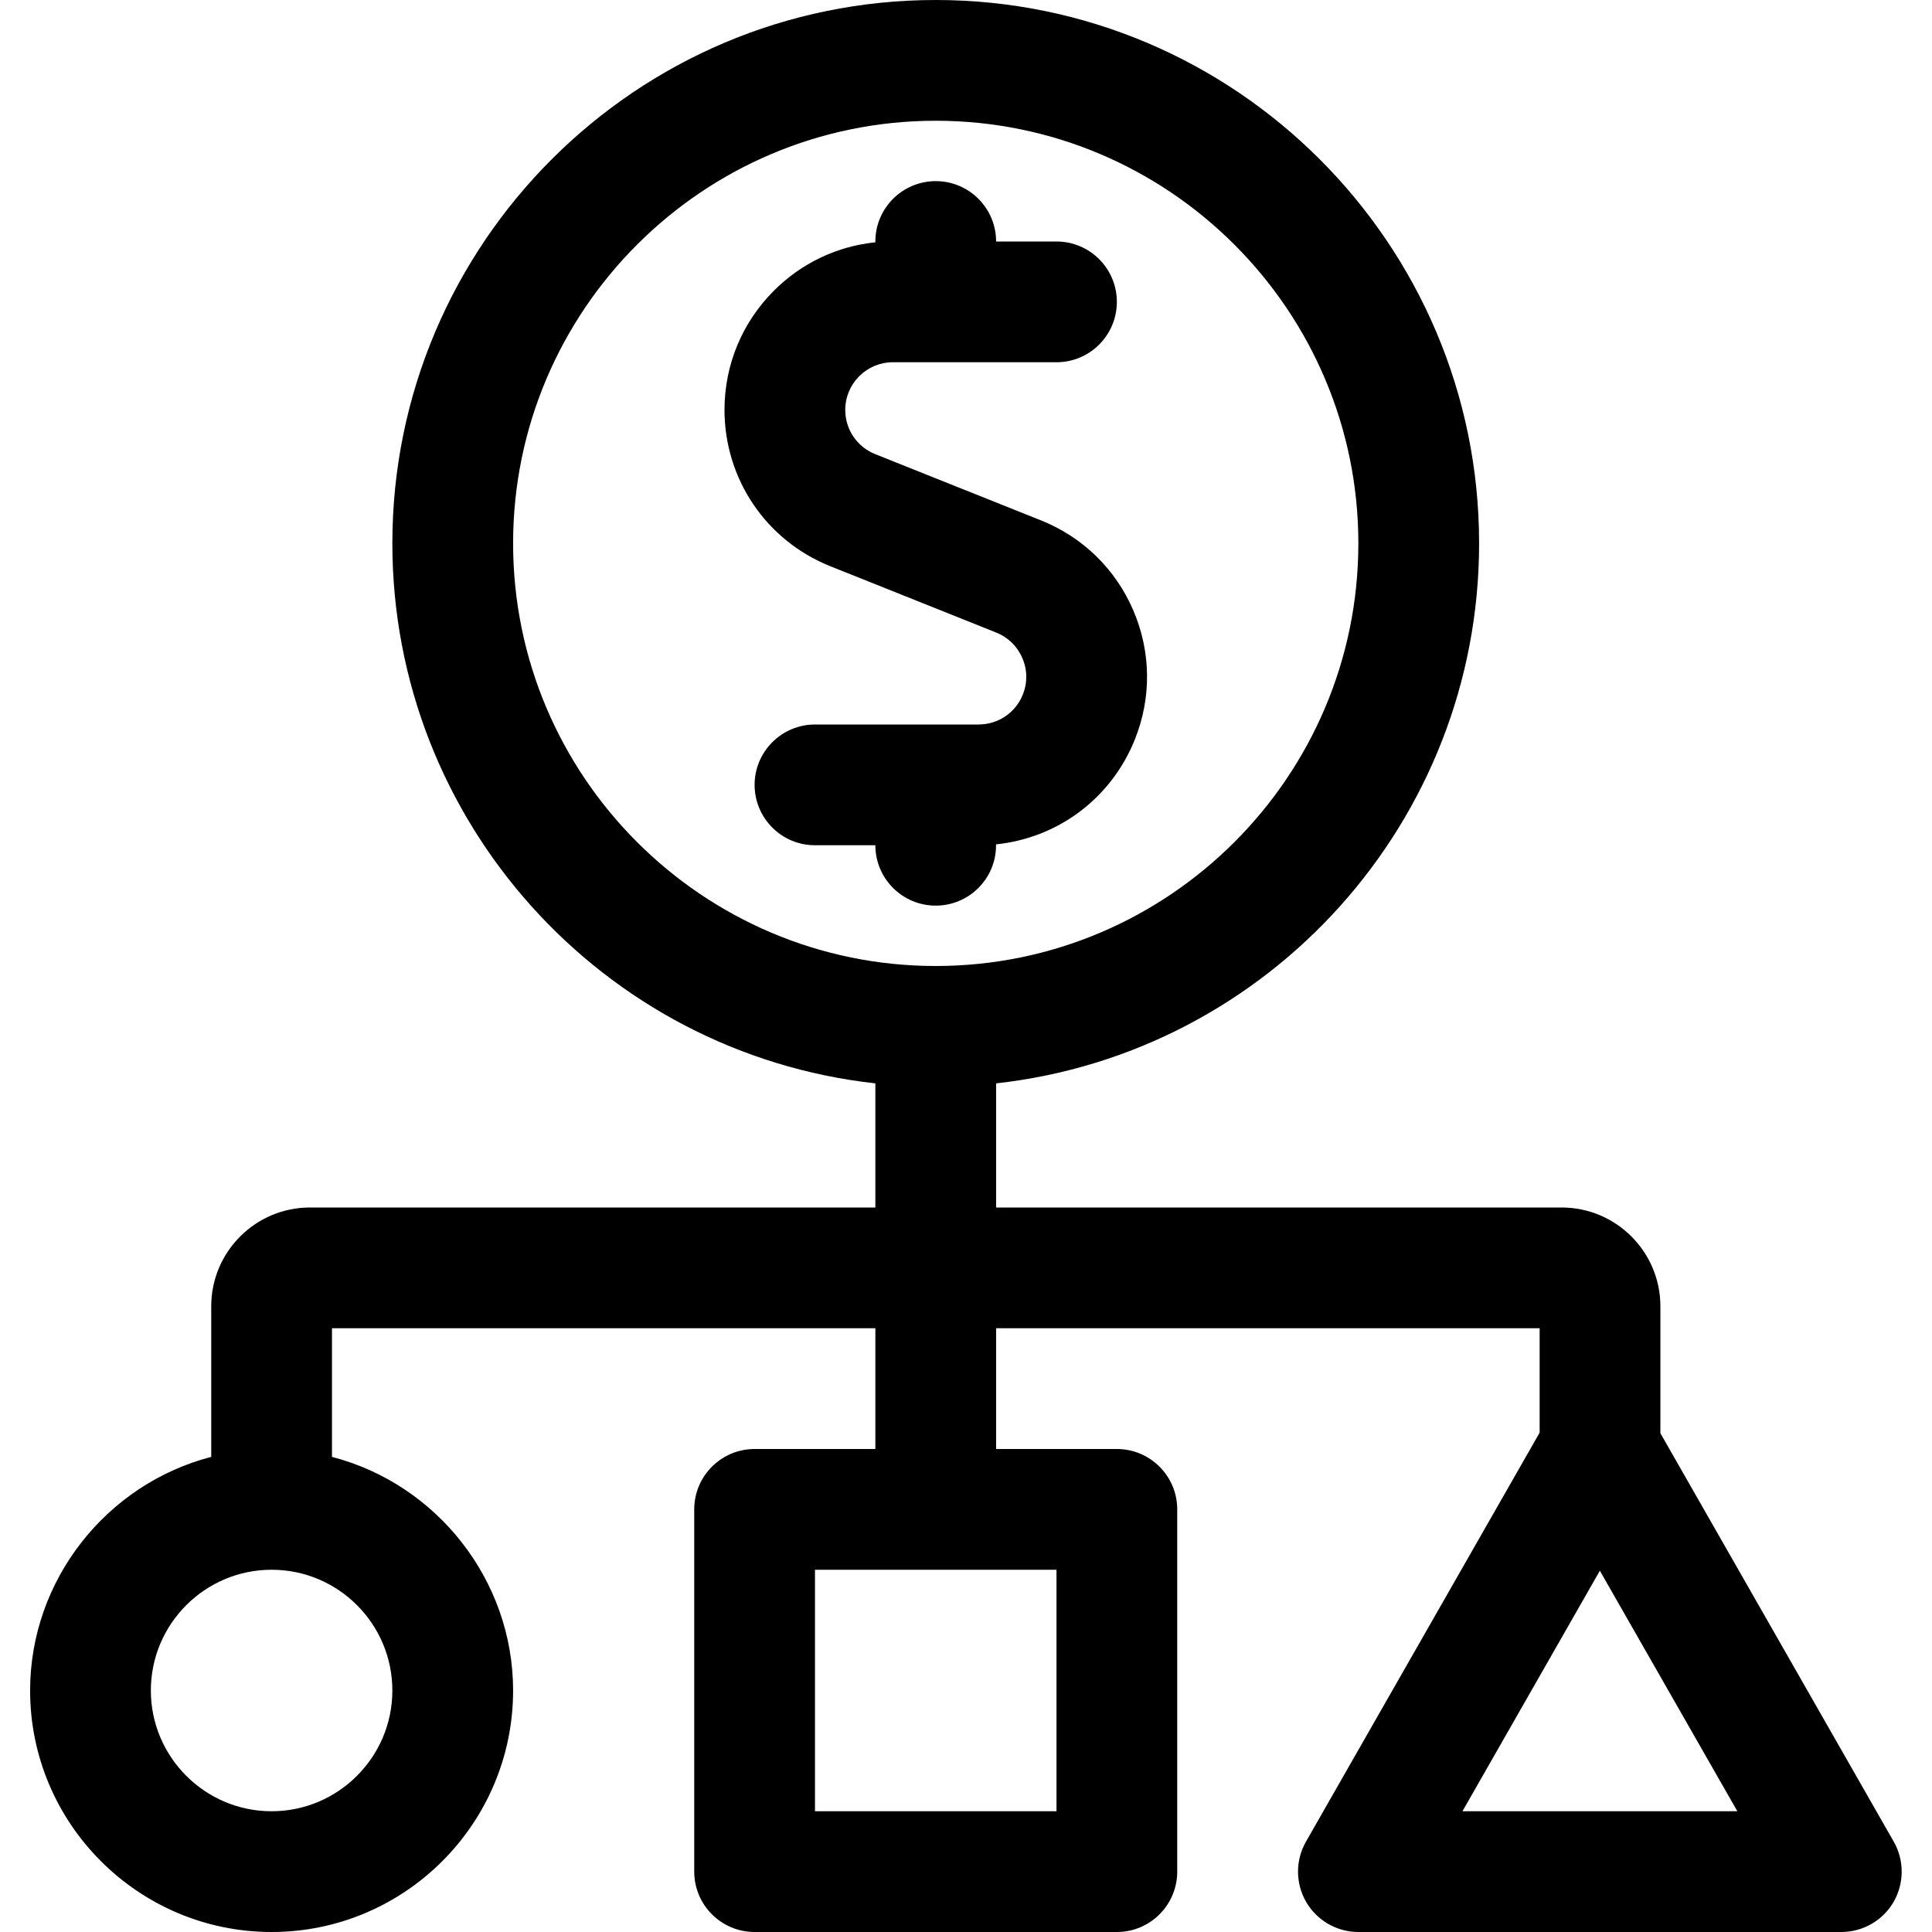
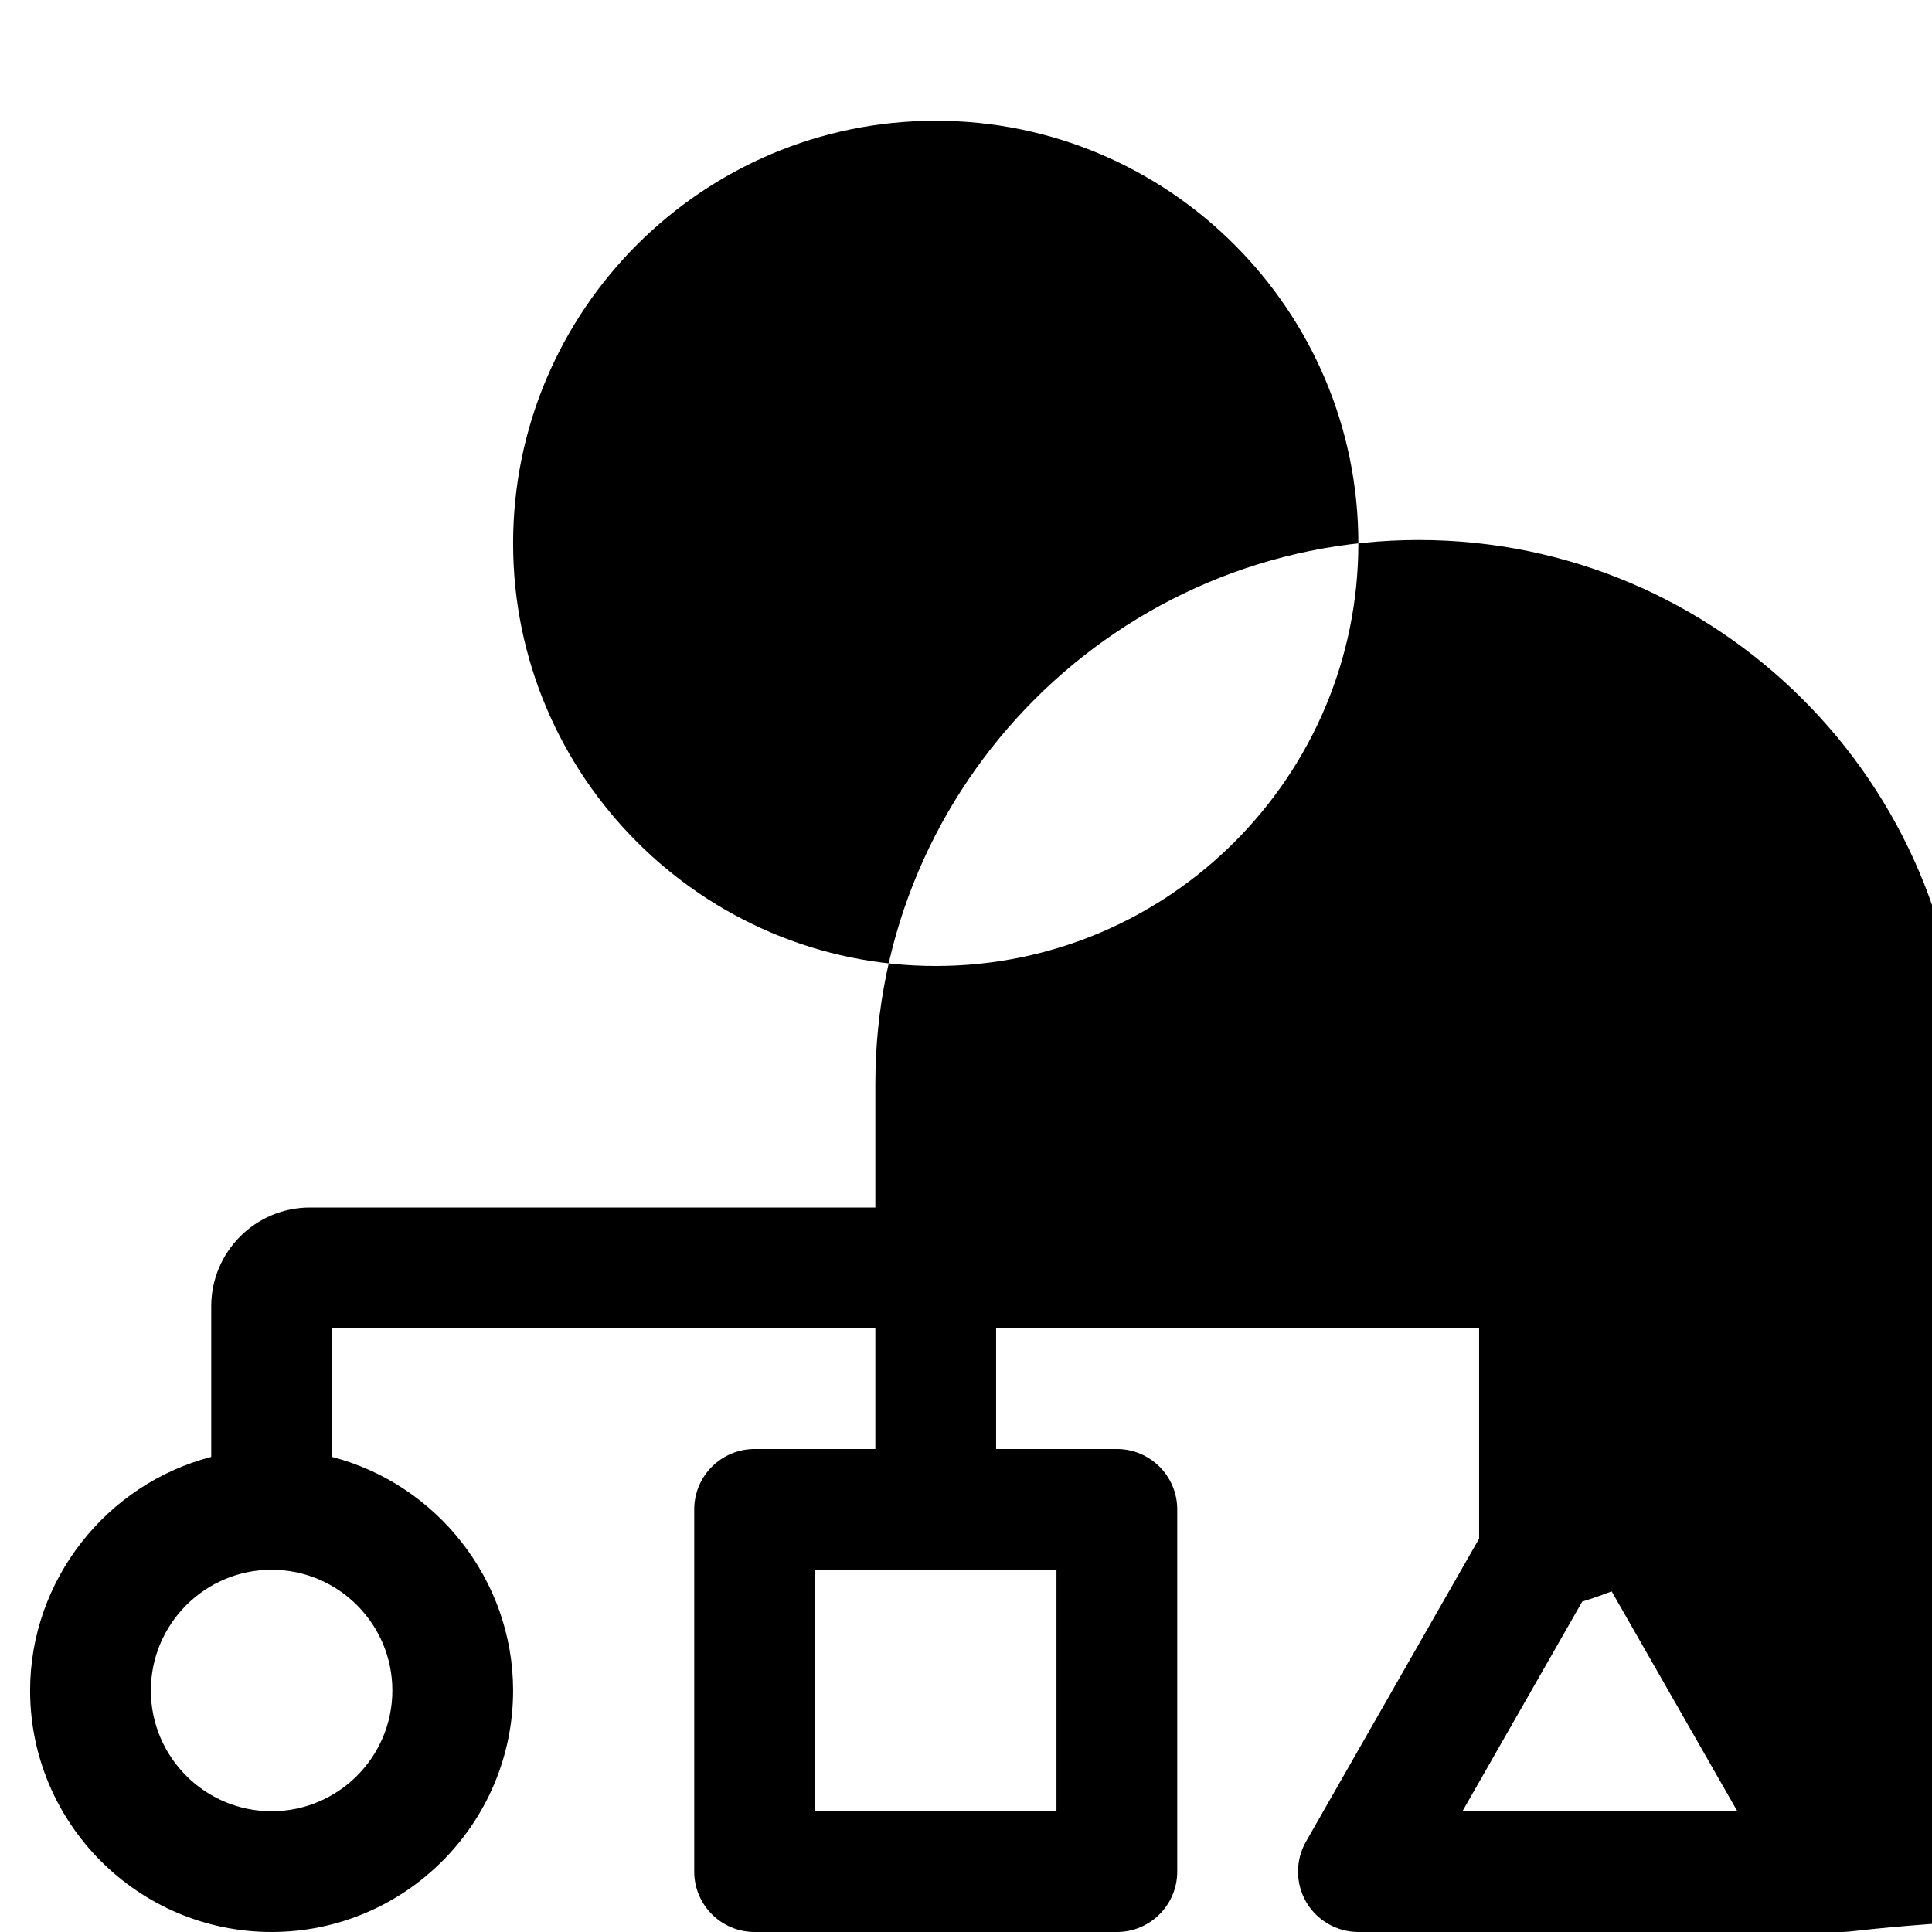
<svg xmlns="http://www.w3.org/2000/svg" version="1.1" id="Layer_1" x="0px" y="0px" viewBox="0 0 24 24" style="enable-background:new 0 0 24 24;" xml:space="preserve">
  <title>monetization-structure</title>
  <g>
-     <path d="M11.624,11.25c-0.414,0-0.75-0.336-0.75-0.75h-0.75c-0.414,0-0.75-0.336-0.75-0.75S9.711,9,10.124,9h2.031   c0.245,0,0.461-0.146,0.551-0.372c0.059-0.147,0.057-0.308-0.006-0.453c-0.062-0.146-0.177-0.258-0.324-0.317l-2.064-0.825   C9.516,6.713,9.001,5.951,9,5.093c0-0.559,0.217-1.084,0.612-1.48c0.343-0.344,0.785-0.554,1.262-0.603V3   c0-0.414,0.336-0.75,0.75-0.75s0.75,0.336,0.75,0.75h0.75c0.414,0,0.75,0.336,0.75,0.75s-0.336,0.75-0.75,0.75h-2.033   c-0.158,0-0.306,0.062-0.418,0.174C10.562,4.786,10.5,4.934,10.5,5.092c0,0.243,0.146,0.458,0.371,0.549l2.062,0.824   c0.519,0.208,0.926,0.605,1.146,1.119c0.22,0.514,0.227,1.082,0.019,1.601c-0.292,0.731-0.955,1.225-1.725,1.304V10.5   C12.374,10.914,12.038,11.25,11.624,11.25z" />
-     <path d="M16.874,24c-0.267,0-0.515-0.143-0.649-0.374c-0.133-0.231-0.134-0.517-0.002-0.748l2.903-5.081V16.5h-6.752V18h1.5   c0.414,0,0.75,0.336,0.75,0.75v4.5c0,0.414-0.336,0.75-0.75,0.75h-4.5c-0.414,0-0.75-0.336-0.75-0.75v-4.5   c0-0.414,0.336-0.75,0.75-0.75h1.5v-1.5h-6.75v1.598c1.303,0.338,2.25,1.532,2.25,2.902c0,1.654-1.346,3-3,3s-3-1.346-3-3   c0-1.37,0.947-2.564,2.25-2.902v-1.871c0-0.677,0.55-1.227,1.227-1.227h7.023v-1.542c-3.392-0.375-6-3.256-6-6.708   c0-3.722,3.028-6.75,6.75-6.75s6.75,3.028,6.75,6.75c0,3.452-2.608,6.332-6,6.708V15h7.025c0.677,0,1.227,0.551,1.227,1.227v1.577   l2.899,5.074c0.132,0.231,0.131,0.518-0.002,0.748C23.39,23.857,23.141,24,22.874,24H16.874z M21.582,22.5l-1.708-2.988   L18.167,22.5H21.582z M13.124,22.5v-3h-3v3H13.124z M3.374,19.5c-0.827,0-1.5,0.673-1.5,1.5s0.673,1.5,1.5,1.5s1.5-0.673,1.5-1.5   S4.202,19.5,3.374,19.5z M11.624,1.5c-2.895,0-5.25,2.355-5.25,5.25S8.73,12,11.624,12c2.895,0,5.25-2.355,5.25-5.25   S14.519,1.5,11.624,1.5z" />
+     <path d="M16.874,24c-0.267,0-0.515-0.143-0.649-0.374c-0.133-0.231-0.134-0.517-0.002-0.748l2.903-5.081V16.5h-6.752V18h1.5   c0.414,0,0.75,0.336,0.75,0.75v4.5c0,0.414-0.336,0.75-0.75,0.75h-4.5c-0.414,0-0.75-0.336-0.75-0.75v-4.5   c0-0.414,0.336-0.75,0.75-0.75h1.5v-1.5h-6.75v1.598c1.303,0.338,2.25,1.532,2.25,2.902c0,1.654-1.346,3-3,3s-3-1.346-3-3   c0-1.37,0.947-2.564,2.25-2.902v-1.871c0-0.677,0.55-1.227,1.227-1.227h7.023v-1.542c0-3.722,3.028-6.75,6.75-6.75s6.75,3.028,6.75,6.75c0,3.452-2.608,6.332-6,6.708V15h7.025c0.677,0,1.227,0.551,1.227,1.227v1.577   l2.899,5.074c0.132,0.231,0.131,0.518-0.002,0.748C23.39,23.857,23.141,24,22.874,24H16.874z M21.582,22.5l-1.708-2.988   L18.167,22.5H21.582z M13.124,22.5v-3h-3v3H13.124z M3.374,19.5c-0.827,0-1.5,0.673-1.5,1.5s0.673,1.5,1.5,1.5s1.5-0.673,1.5-1.5   S4.202,19.5,3.374,19.5z M11.624,1.5c-2.895,0-5.25,2.355-5.25,5.25S8.73,12,11.624,12c2.895,0,5.25-2.355,5.25-5.25   S14.519,1.5,11.624,1.5z" />
  </g>
</svg>